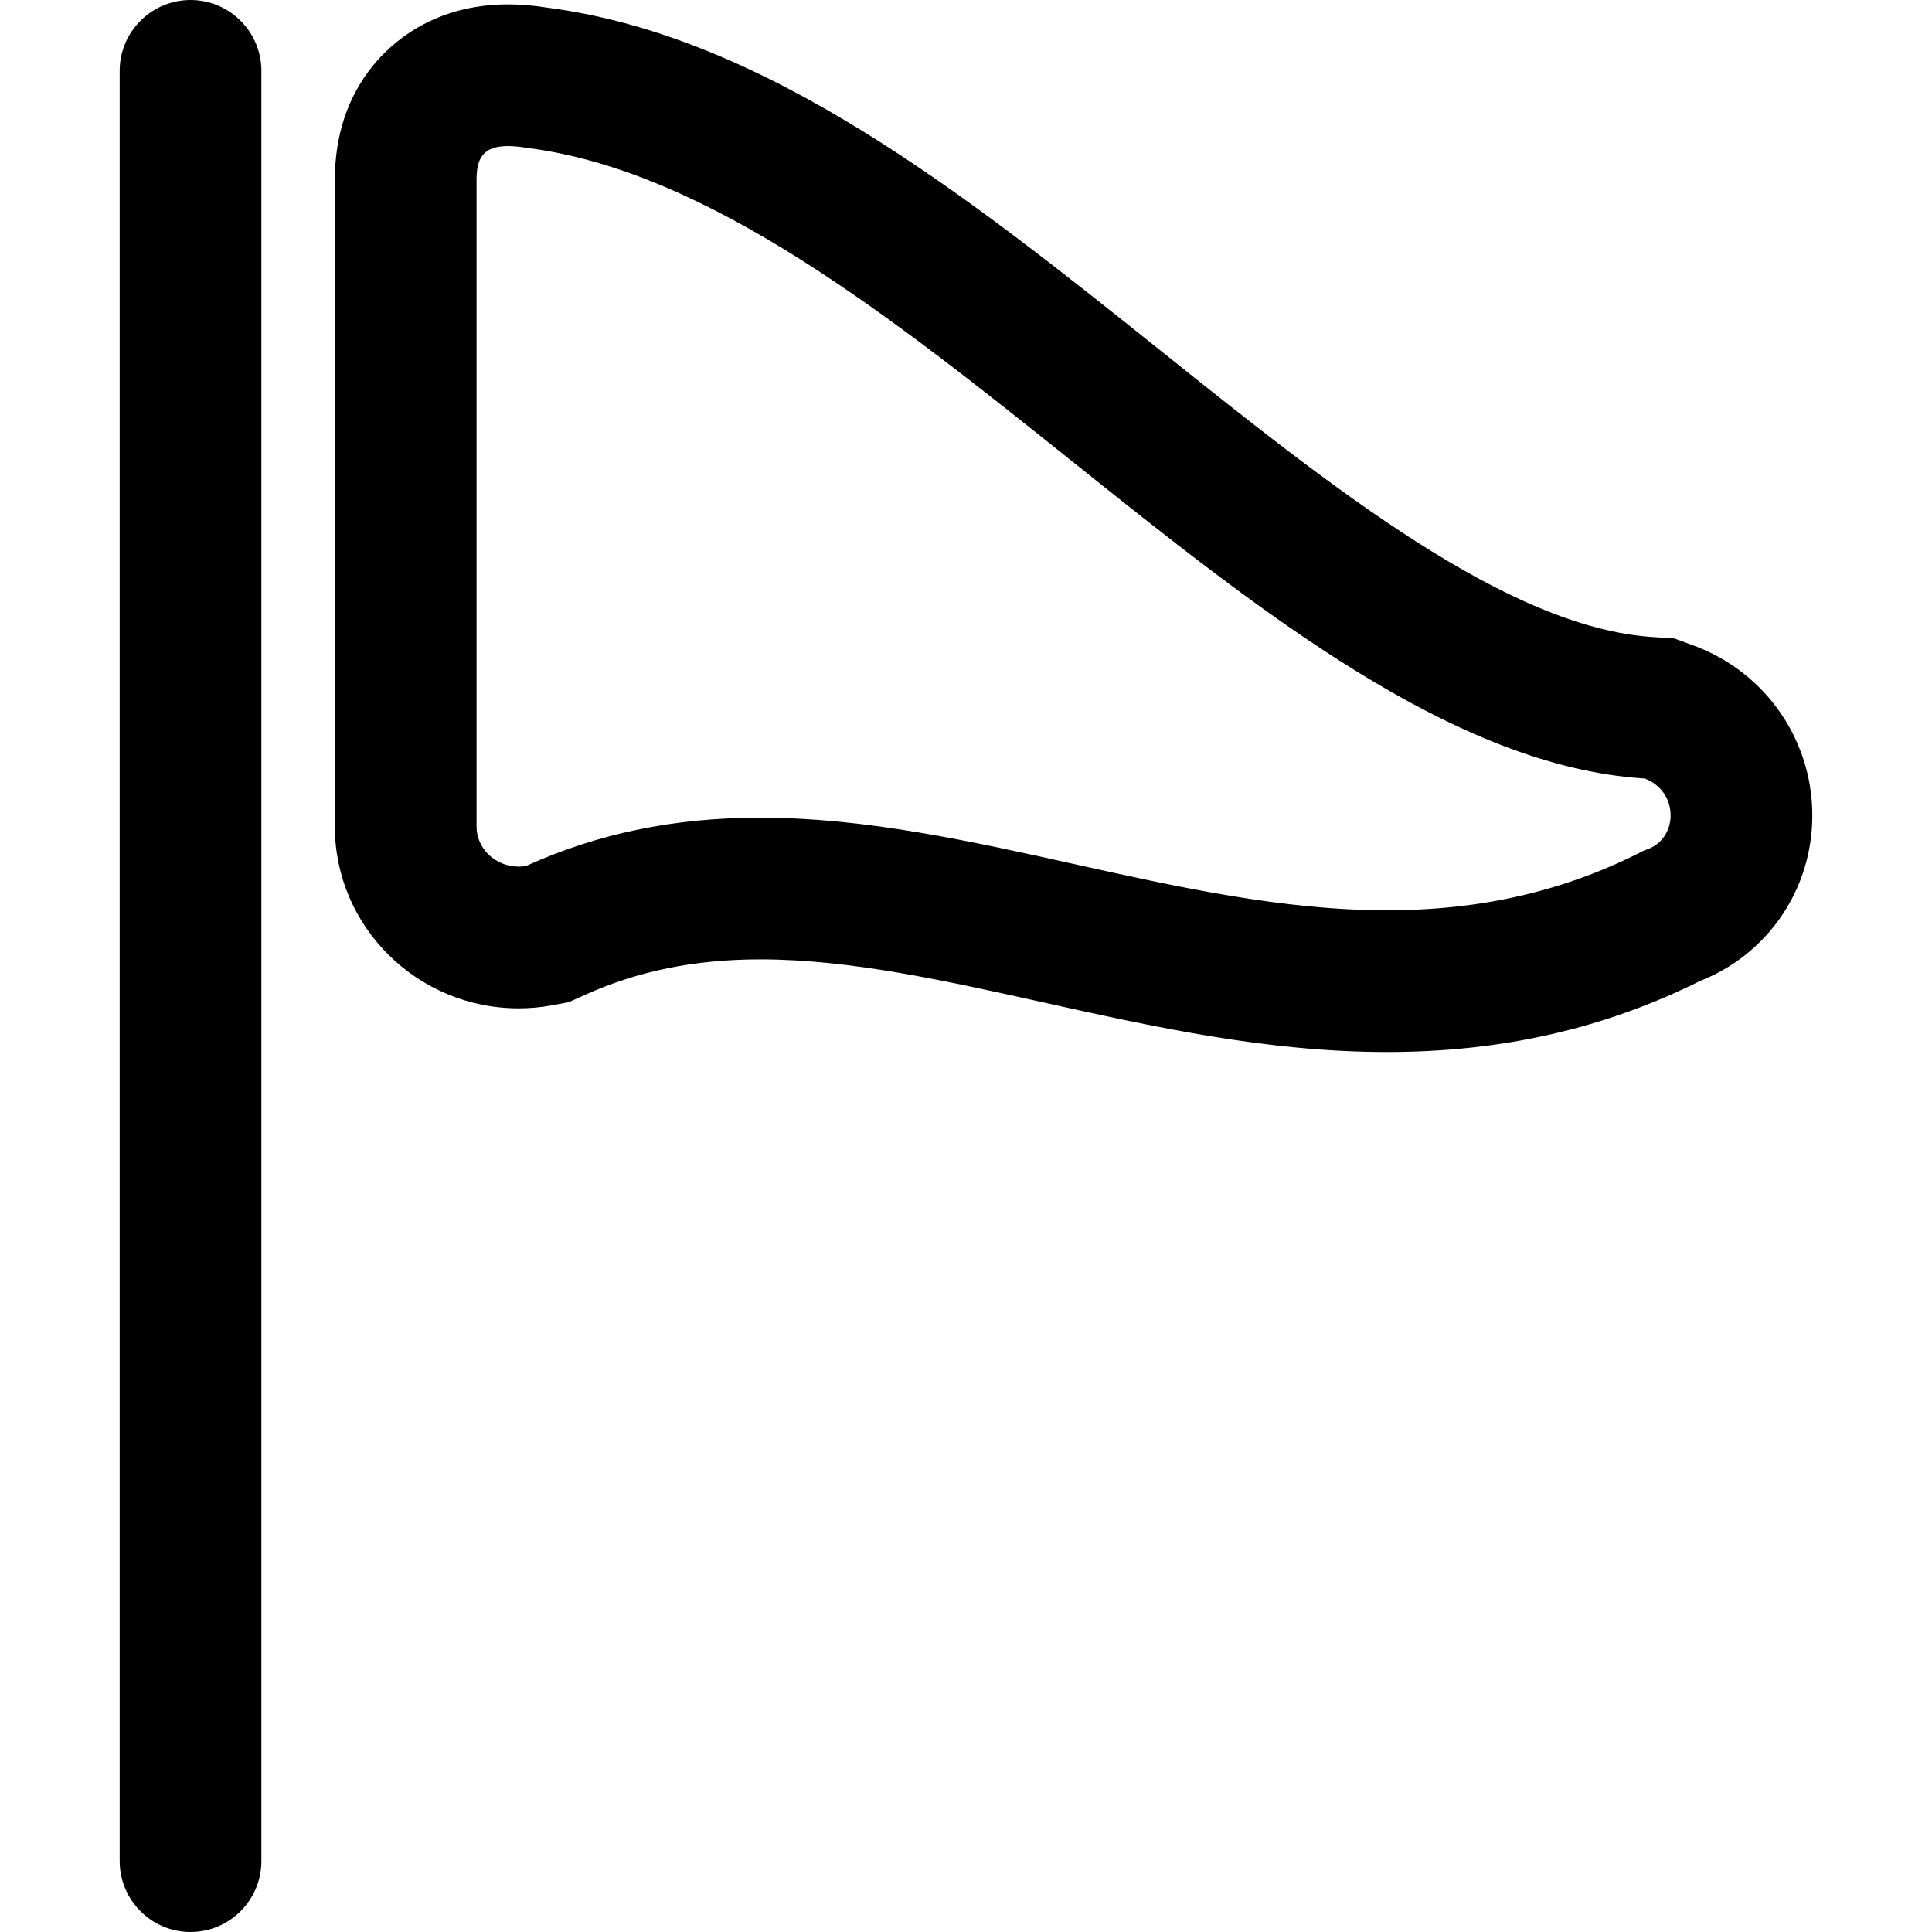
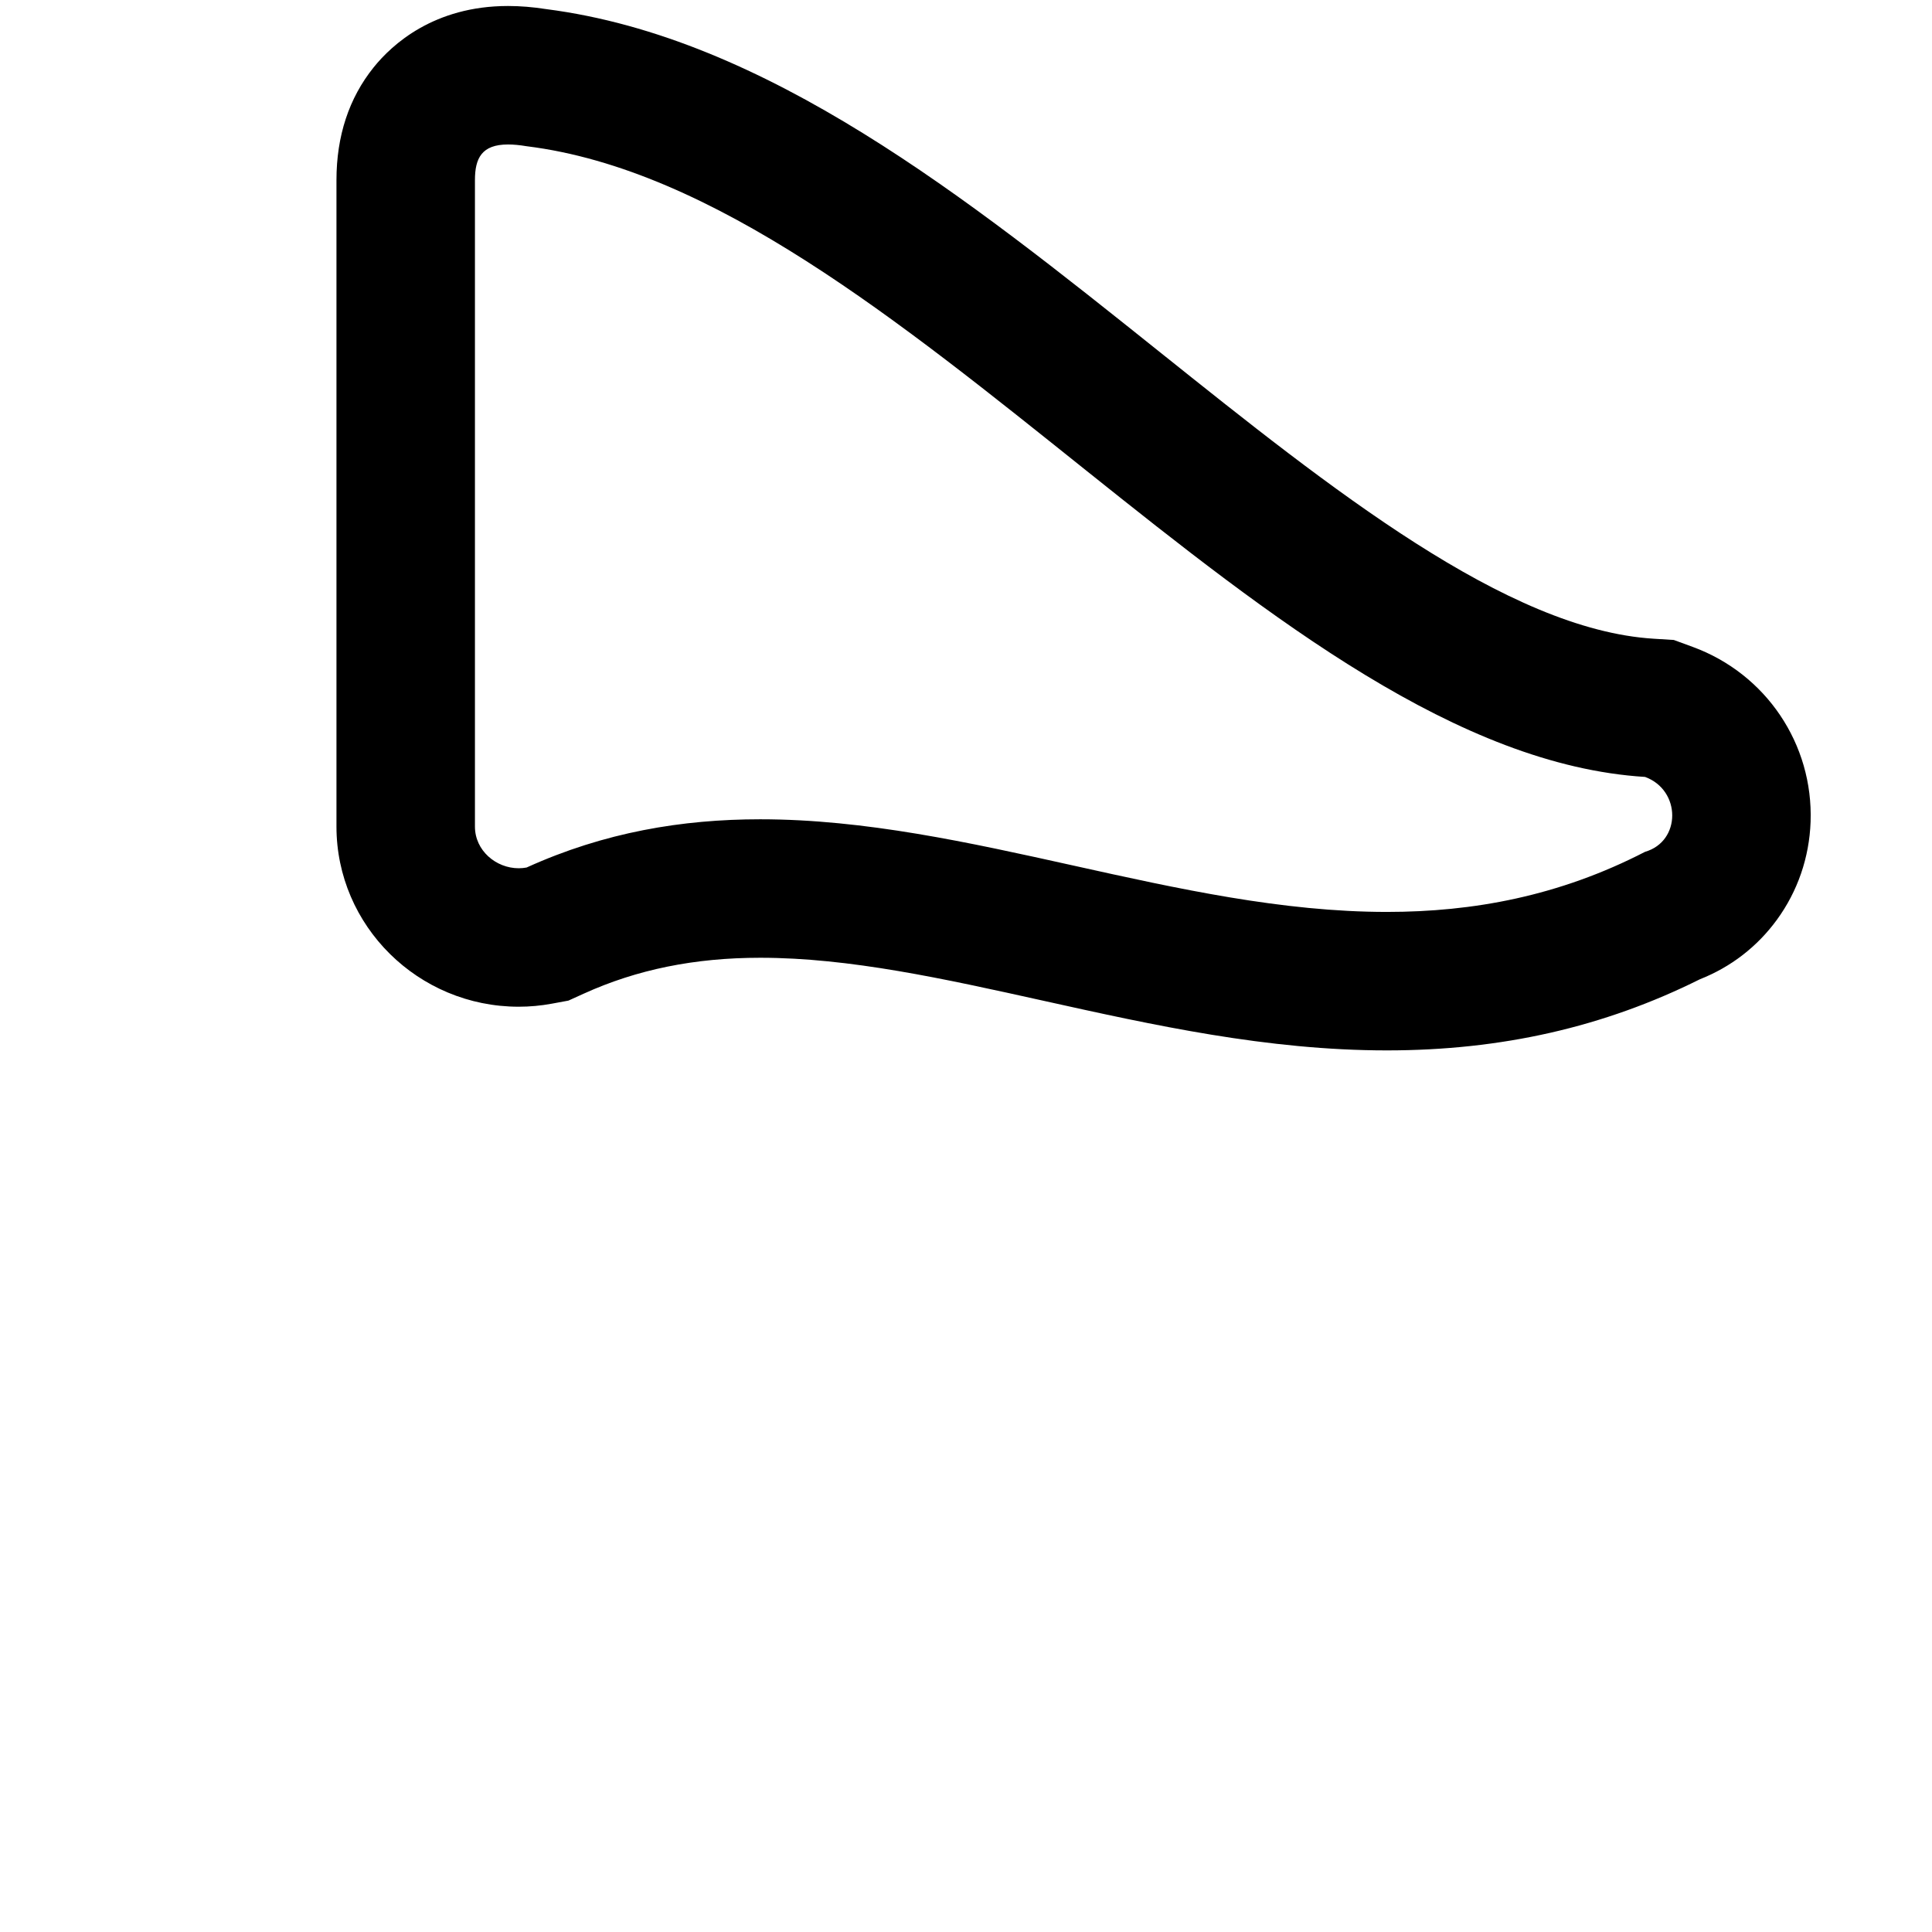
<svg xmlns="http://www.w3.org/2000/svg" fill="#000000" version="1.1" id="Capa_1" width="800px" height="800px" viewBox="0 0 597.7 597.7" xml:space="preserve">
  <g>
    <g>
-       <path d="M80.365,575.78V21.92c0-11.83-9.59-21.42-21.42-21.42s-21.42,9.59-21.42,21.42v553.86c0,11.83,9.59,21.42,21.42,21.42    S80.365,587.61,80.365,575.78z" />
-       <path d="M58.945,597.7c-12.087,0-21.92-9.833-21.92-21.92V21.92C37.025,9.833,46.858,0,58.945,0s21.92,9.833,21.92,21.92v553.86    C80.865,587.867,71.032,597.7,58.945,597.7z M58.945,1c-11.535,0-20.92,9.385-20.92,20.92v553.86    c0,11.535,9.385,20.92,20.92,20.92s20.92-9.385,20.92-20.92V21.92C79.865,10.385,70.48,1,58.945,1z" />
-     </g>
+       </g>
    <g>
      <path d="M523.688,200.137l-5.863-2.151l-6.234-0.387c-45.414-2.819-99.955-46.436-152.701-88.616    C299.014,61.104,237.109,11.601,169.004,2.823c-4.167-0.651-8.046-0.969-11.833-0.969c-22.89,0-35.868,11.889-41.567,18.975    c-7.64,9.5-11.514,21.244-11.513,34.905v199.984c0,30.729,25.291,55.729,56.378,55.729c3.426,0,6.869-0.316,10.234-0.938    l5.148-0.953l4.767-2.163c16.439-7.463,34.292-11.092,54.578-11.092c27.621,0,56.786,6.467,87.664,13.313    c34.023,7.544,69.205,15.345,106.211,15.345c35.416,0,67.127-7.203,96.834-22.009c9.562-3.774,17.717-10.057,23.795-18.381    c6.438-8.813,10.045-19.297,10.439-30.317C560.998,230.195,546.348,208.448,523.688,200.137z M508.936,263.522    c-26.625,13.735-53.24,18.598-79.865,18.598c-64.627,0-129.248-28.659-193.875-28.659c-24.091,0-48.196,3.987-72.287,14.924    c-0.813,0.15-1.629,0.224-2.438,0.224c-7.025,0-13.538-5.475-13.538-12.89c0-66.662,0-133.325,0-199.986    c0-6.766,2.073-11.038,10.24-11.038c1.651,0,3.553,0.175,5.736,0.54C278.25,59.531,393.594,233.199,508.936,240.358    C520.133,244.464,520.133,260.301,508.936,263.522z" />
-       <path d="M429.07,325.459c-37.061,0-72.27-7.807-106.319-15.356c-30.85-6.841-59.989-13.302-87.556-13.302    c-20.211,0-37.996,3.613-54.371,11.047l-4.882,2.199L170.794,311c-3.398,0.629-6.872,0.947-10.325,0.947    c-31.363,0-56.878-25.225-56.878-56.229V55.734c0-13.778,3.91-25.627,11.624-35.218c5.755-7.156,18.858-19.162,41.957-19.162    c3.819,0,7.714,0.319,11.91,0.975c68.232,8.794,130.196,58.345,190.12,106.265c52.688,42.134,107.165,85.698,152.42,88.507    l6.375,0.417l5.863,2.151c22.866,8.386,37.646,30.329,36.779,54.602c-0.398,11.124-4.042,21.703-10.536,30.594    c-6.088,8.338-14.392,14.753-24.015,18.551C496.342,318.242,464.594,325.459,429.07,325.459z M235.195,295.801    c27.676,0,56.867,6.473,87.772,13.325c33.997,7.538,69.151,15.333,106.103,15.333c35.365,0,66.967-7.182,96.611-21.956    c9.485-3.746,17.638-10.043,23.613-18.229c6.376-8.729,9.953-19.117,10.344-30.04c0.852-23.84-13.665-45.391-36.123-53.628    l-5.795-2.125l-6.162-0.382c-45.57-2.829-100.173-46.493-152.977-88.72C298.76,61.541,236.907,12.079,168.94,3.319    c-4.157-0.65-8.002-0.965-11.769-0.965c-22.682,0-35.535,11.771-41.177,18.789c-7.567,9.409-11.403,21.047-11.403,34.591v199.984    c0,30.454,25.067,55.229,55.878,55.229c3.392,0,6.805-0.312,10.143-0.93l5.088-0.942l4.711-2.138    C196.918,299.443,214.838,295.801,235.195,295.801z M429.07,282.62c-32.368,0-65.248-7.291-97.046-14.341    c-31.745-7.039-64.57-14.318-96.829-14.318c-26.449,0-50.027,4.867-72.081,14.879l-0.116,0.037    c-0.833,0.154-1.684,0.232-2.529,0.232c-7.741,0-14.038-6.007-14.038-13.39V55.732c0-5.706,1.276-11.538,10.74-11.538    c1.691,0,3.649,0.184,5.819,0.546c56.527,7.006,113.936,52.915,169.455,97.312c57.887,46.292,117.745,94.159,176.521,97.807    l0.141,0.03c5.502,2.018,8.924,7.063,8.718,12.854c-0.194,5.448-3.548,9.763-8.751,11.26    C484.834,276.519,458.635,282.62,429.07,282.62z M235.195,252.961c32.368,0,65.248,7.291,97.046,14.341    c31.745,7.039,64.57,14.318,96.829,14.318c29.401,0,55.45-6.065,79.636-18.542c5.798-1.678,7.979-6.451,8.12-10.371    c0.189-5.327-2.946-9.972-7.995-11.854c-59.067-3.704-119.026-51.651-177.011-98.02c-55.41-44.31-112.706-90.129-168.974-97.104    c-2.137-0.356-4.039-0.536-5.675-0.536c-8.083,0-9.74,4.213-9.74,10.538v199.986c0,6.832,5.849,12.39,13.038,12.39    c0.764,0,1.534-0.069,2.288-0.205C184.927,257.849,208.624,252.961,235.195,252.961z" />
    </g>
  </g>
</svg>